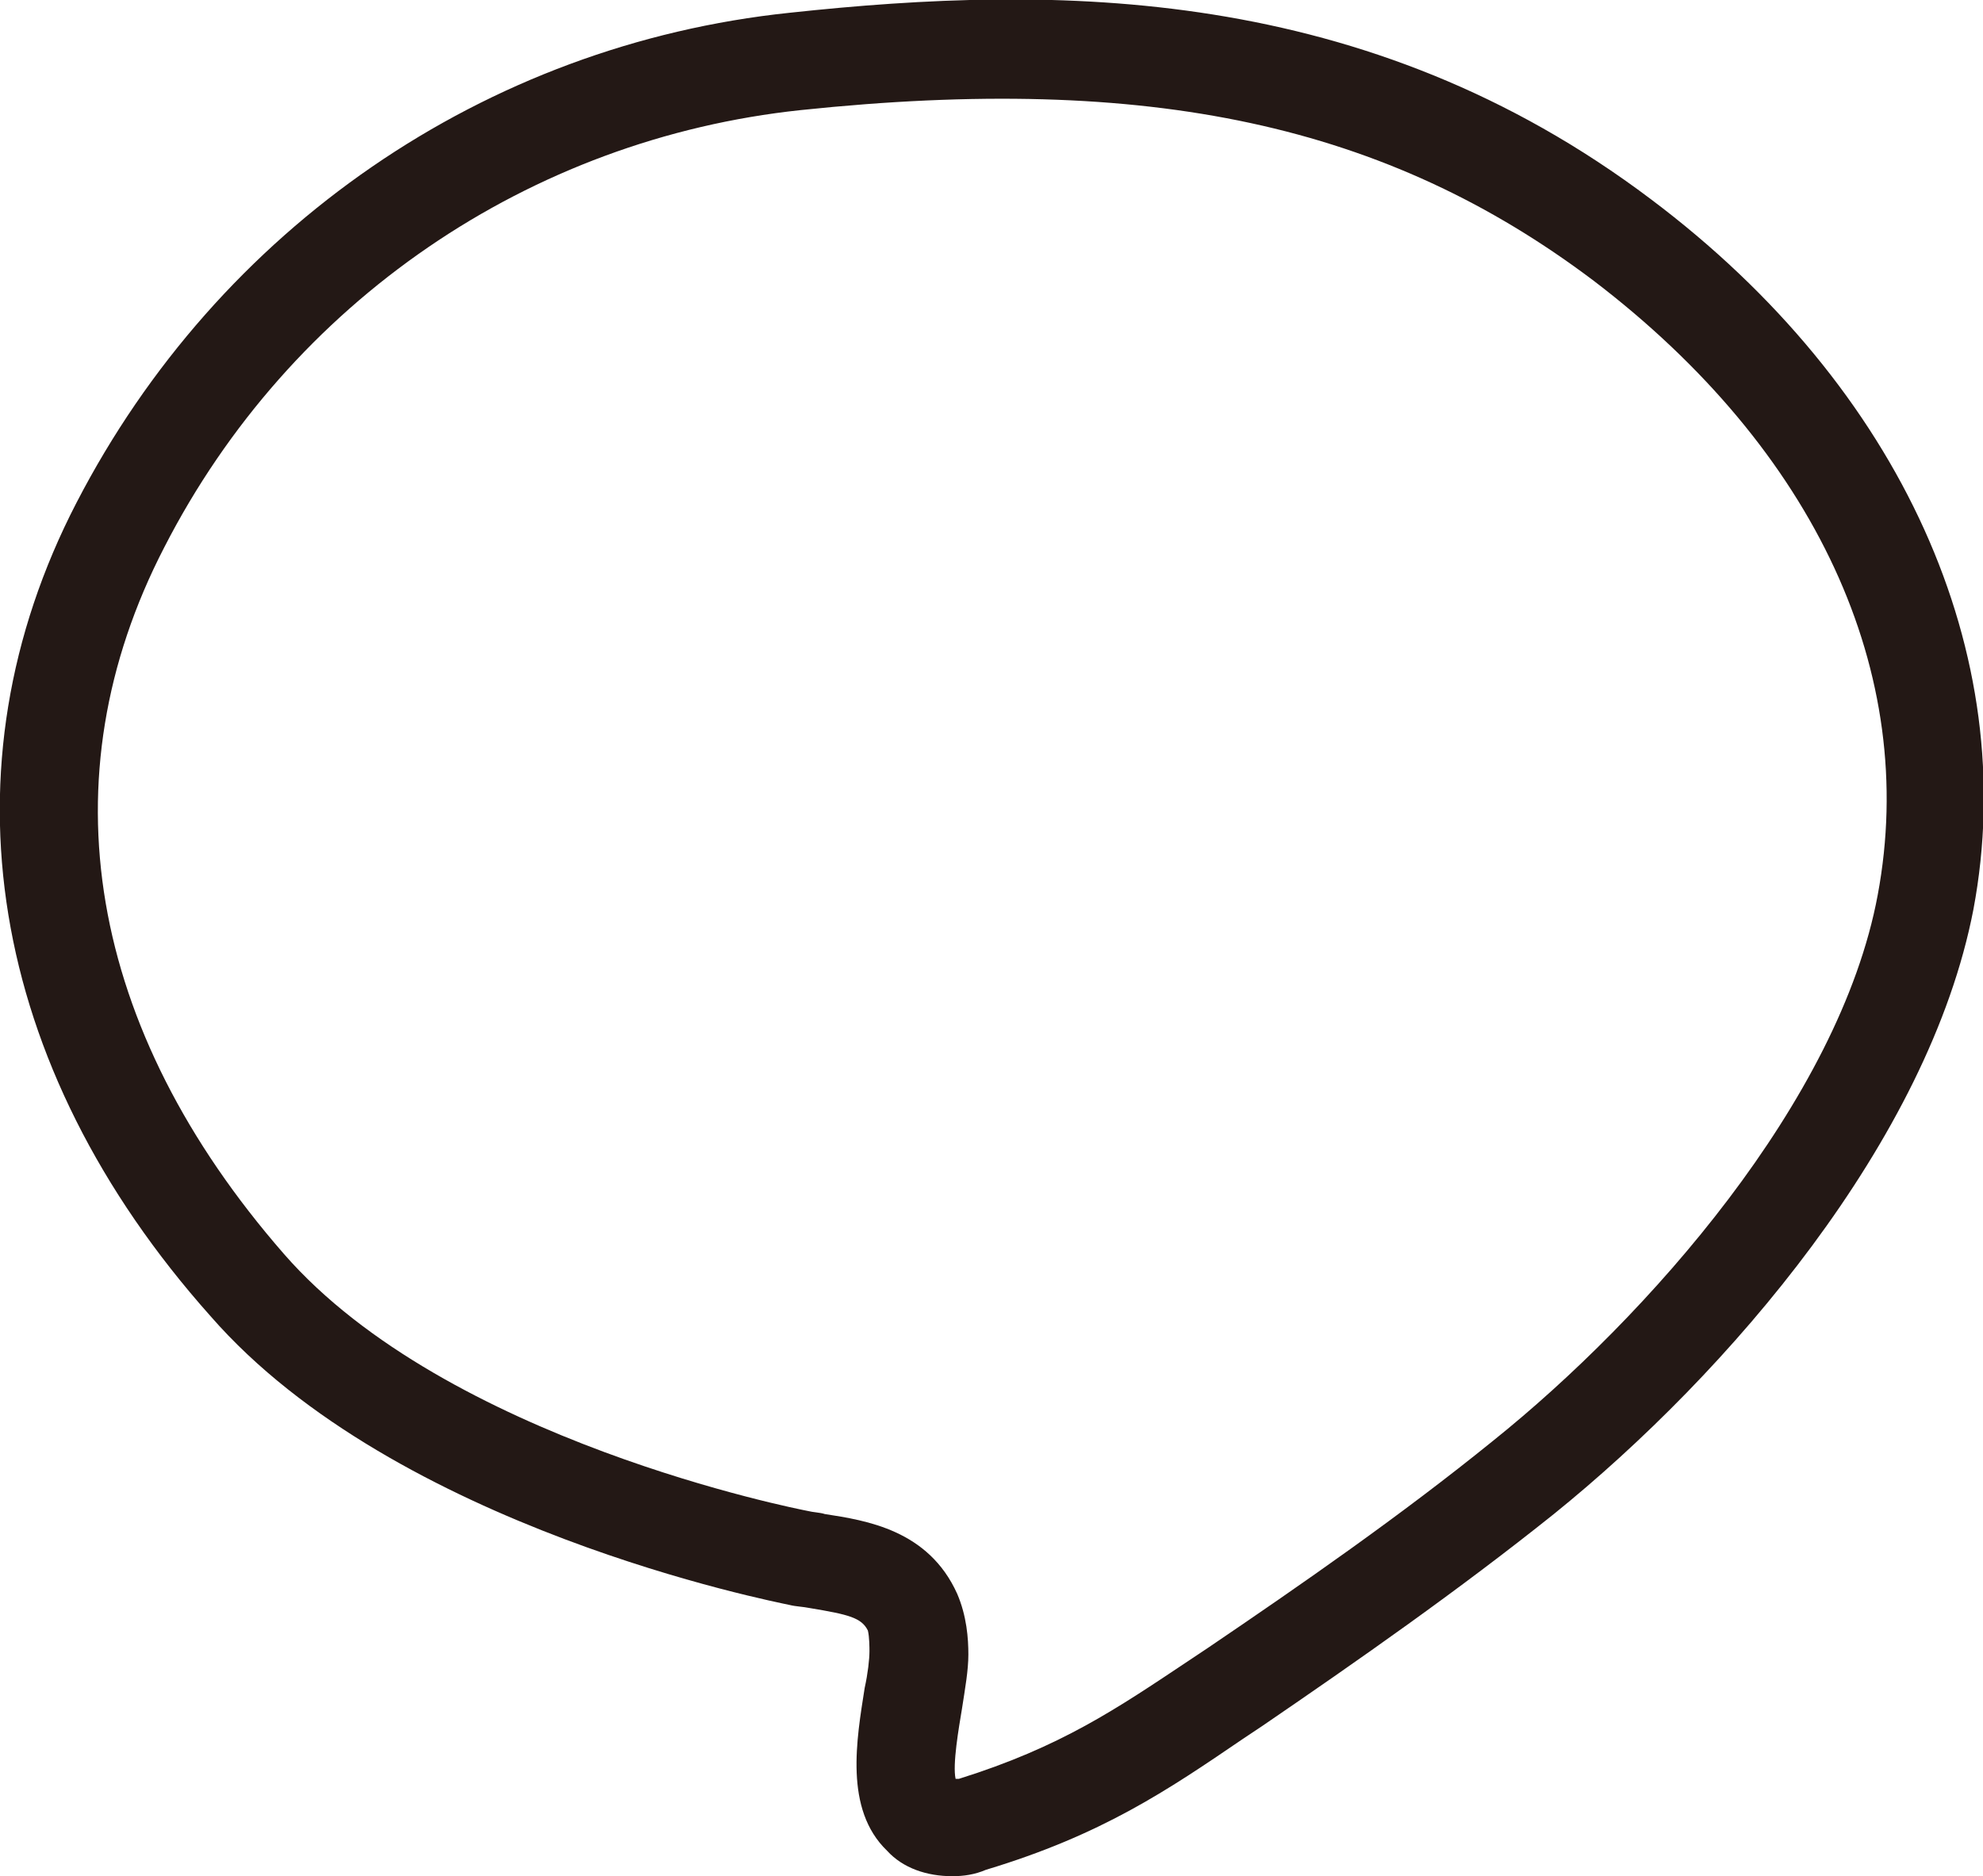
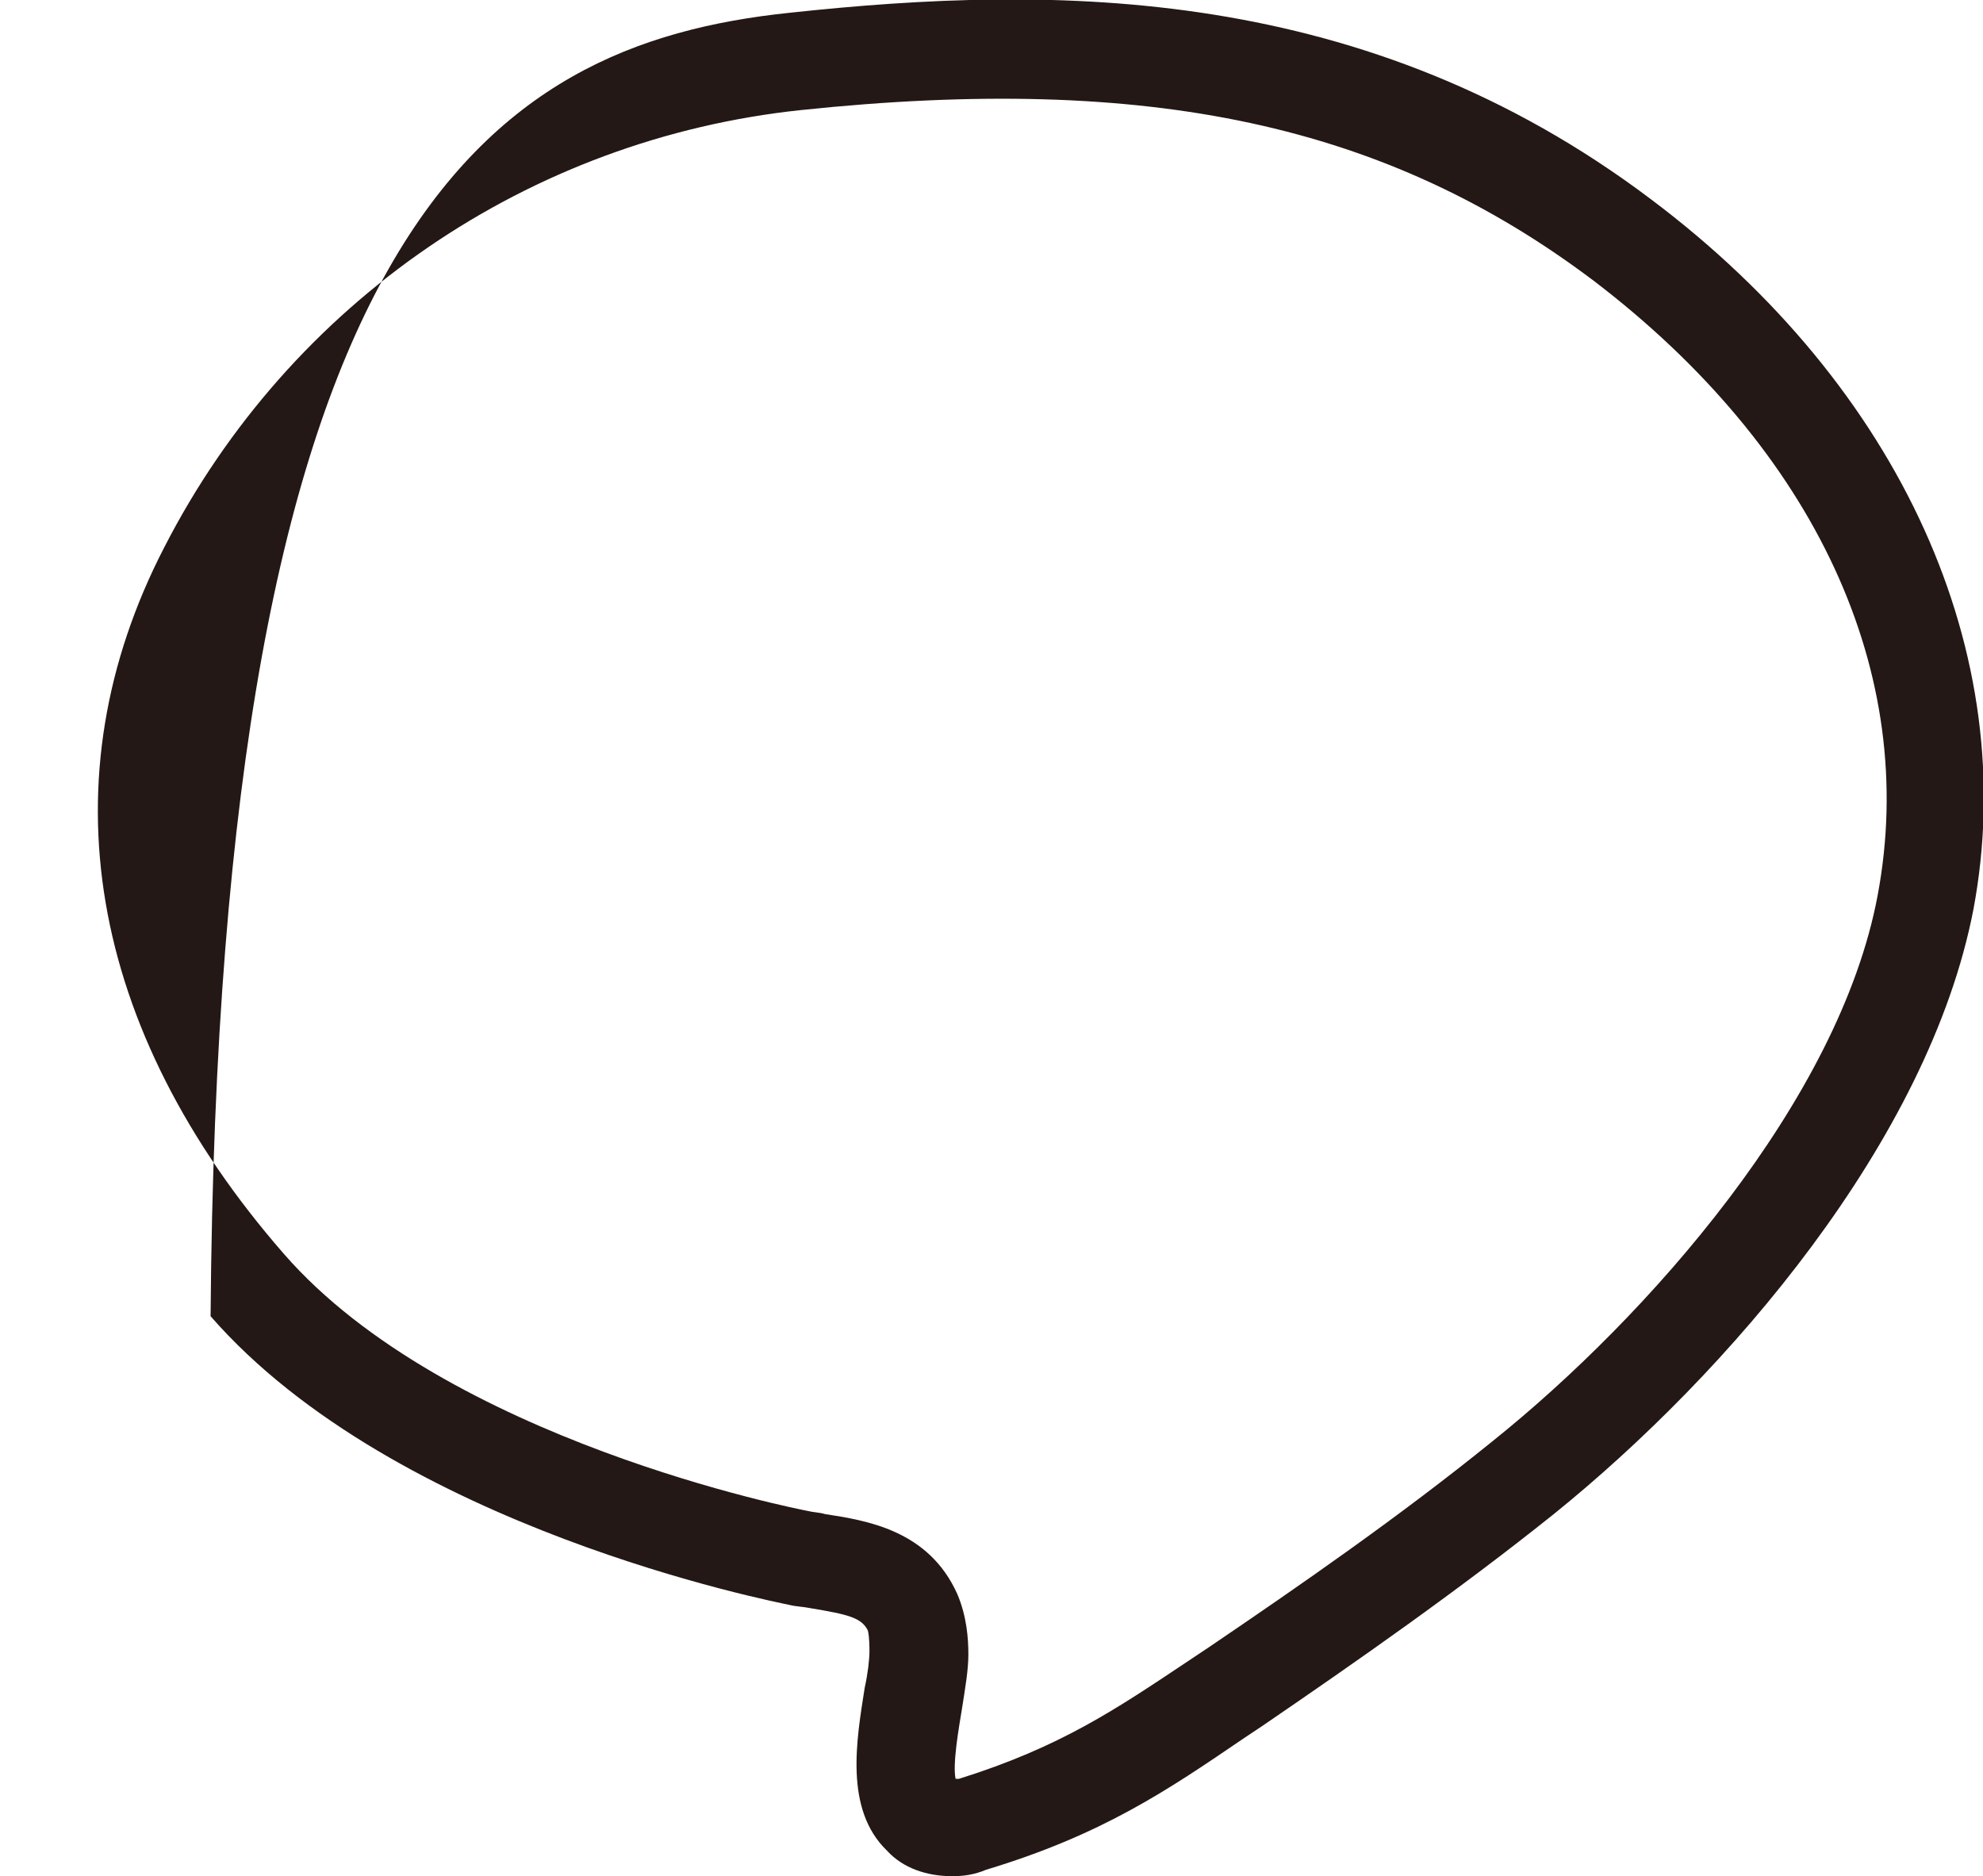
<svg xmlns="http://www.w3.org/2000/svg" version="1.1" id="レイヤー_1" x="0px" y="0px" viewBox="0 0 124.3 117.6" style="enable-background:new 0 0 124.3 117.6;" xml:space="preserve">
  <style type="text/css">
	.st0{fill:#231815;}
</style>
-   <path class="st0" d="M59.7,117.6c-1.6,0-3.1-0.5-4.1-1.6c-2.7-2.6-1.9-7-1.4-10.2c0.2-0.9,0.3-1.8,0.3-2.3c0-0.2,0-0.9-0.1-1.3  c-0.4-0.8-1.2-1-3.6-1.4c-0.5-0.1-0.9-0.1-1.3-0.2l0,0c-0.9-0.2-24.7-4.8-36.3-18.1C-0.8,66.8-3.8,48.1,4.8,31.5  C13.7,14.3,30.4,2.8,49.5,0.8c16.7-1.8,36.1-1.8,54,11.7c15.7,11.8,23.2,28.5,20.2,44.5c-2.8,14.5-15.4,29.1-26.3,37.9  c-6,4.8-12.3,9.2-18.3,13.3l-1.2,0.8c-4.7,3.2-8.8,6-16.1,8.2C61.1,117.5,60.4,117.6,59.7,117.6z M50.6,94.7  c0.4,0.1,0.8,0.1,1.1,0.2c2.6,0.4,6.5,1,8.3,5c0.6,1.4,0.7,2.8,0.7,3.8c0,1-0.2,2.1-0.4,3.4c-0.2,1.2-0.6,3.5-0.4,4.4  c0.1,0,0.1,0,0.2,0c6.4-2,9.9-4.4,14.4-7.4l1.2-0.8c5.9-4,12.1-8.3,17.9-13c9.6-7.7,21.7-21.3,24.1-34.2  c2.6-13.9-3.9-27.9-17.8-38.5C86.9,7.8,72.1,4.6,50.2,6.9c-17,1.8-32,12-39.9,27.4c-7.5,14.5-4.8,30.2,7.5,44.3  C28,90.3,50.1,94.6,50.6,94.7z" />
+   <path class="st0" d="M59.7,117.6c-1.6,0-3.1-0.5-4.1-1.6c-2.7-2.6-1.9-7-1.4-10.2c0.2-0.9,0.3-1.8,0.3-2.3c0-0.2,0-0.9-0.1-1.3  c-0.4-0.8-1.2-1-3.6-1.4c-0.5-0.1-0.9-0.1-1.3-0.2l0,0c-0.9-0.2-24.7-4.8-36.3-18.1C13.7,14.3,30.4,2.8,49.5,0.8c16.7-1.8,36.1-1.8,54,11.7c15.7,11.8,23.2,28.5,20.2,44.5c-2.8,14.5-15.4,29.1-26.3,37.9  c-6,4.8-12.3,9.2-18.3,13.3l-1.2,0.8c-4.7,3.2-8.8,6-16.1,8.2C61.1,117.5,60.4,117.6,59.7,117.6z M50.6,94.7  c0.4,0.1,0.8,0.1,1.1,0.2c2.6,0.4,6.5,1,8.3,5c0.6,1.4,0.7,2.8,0.7,3.8c0,1-0.2,2.1-0.4,3.4c-0.2,1.2-0.6,3.5-0.4,4.4  c0.1,0,0.1,0,0.2,0c6.4-2,9.9-4.4,14.4-7.4l1.2-0.8c5.9-4,12.1-8.3,17.9-13c9.6-7.7,21.7-21.3,24.1-34.2  c2.6-13.9-3.9-27.9-17.8-38.5C86.9,7.8,72.1,4.6,50.2,6.9c-17,1.8-32,12-39.9,27.4c-7.5,14.5-4.8,30.2,7.5,44.3  C28,90.3,50.1,94.6,50.6,94.7z" />
</svg>